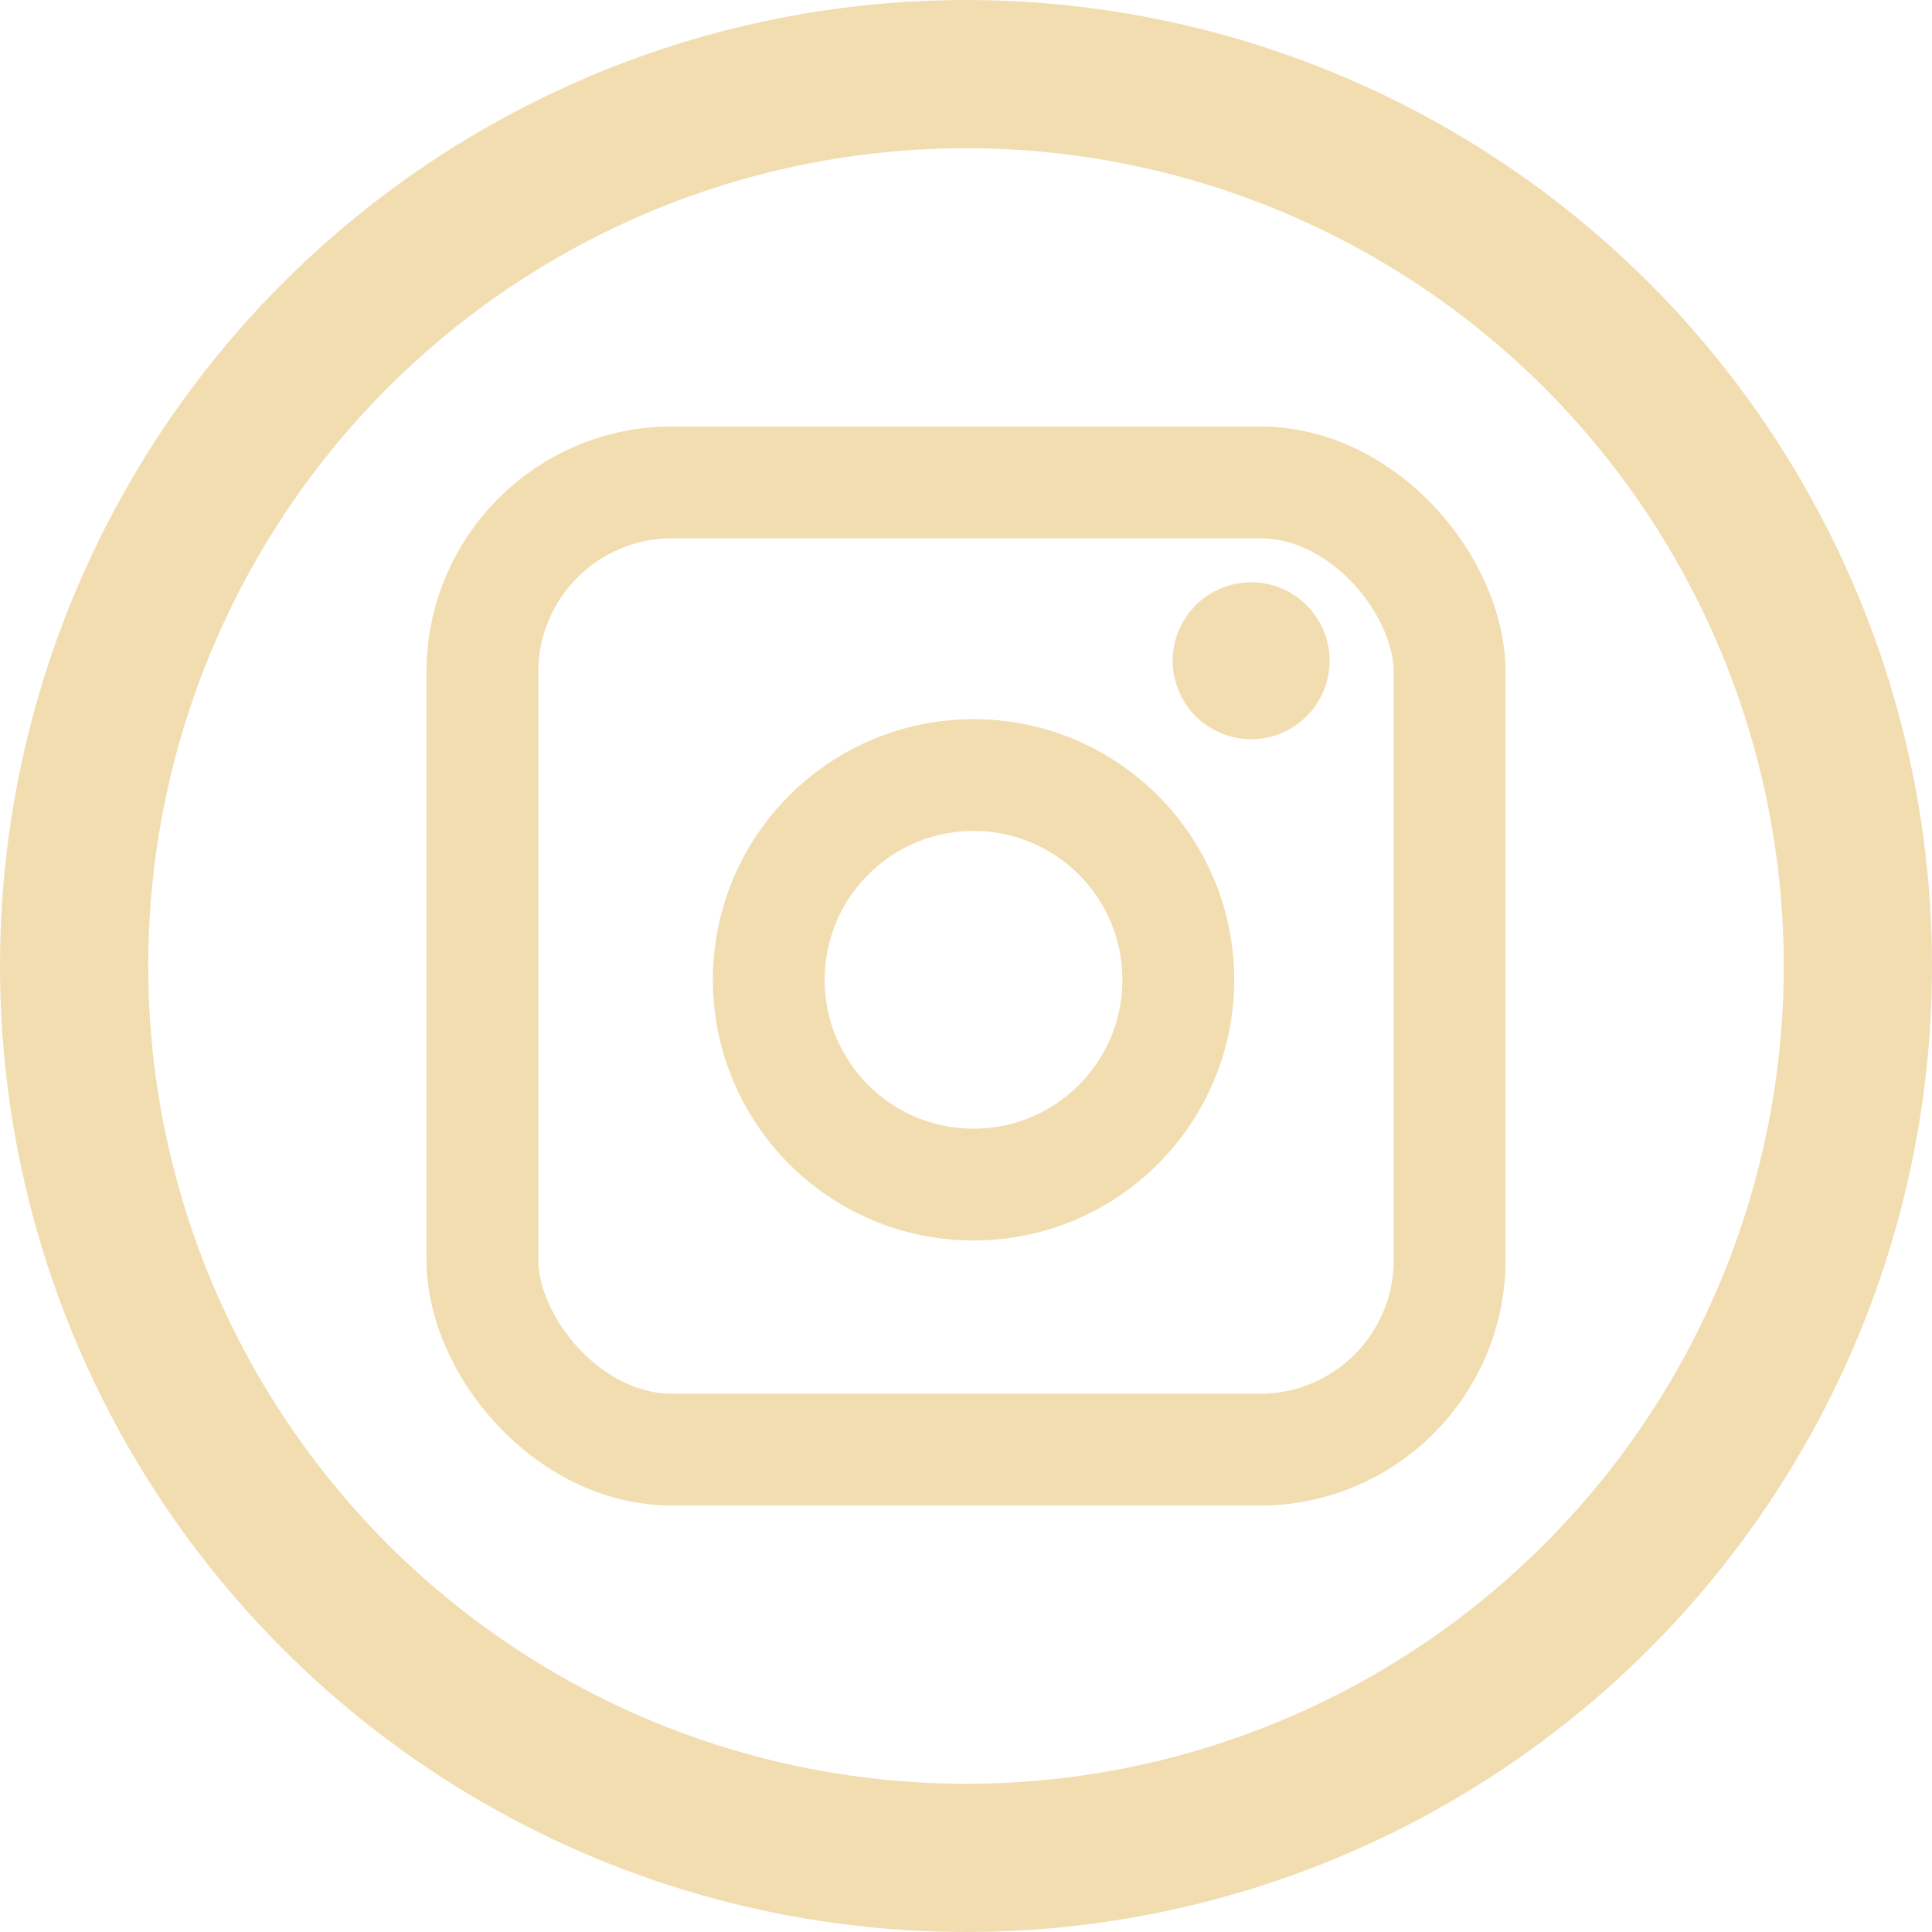
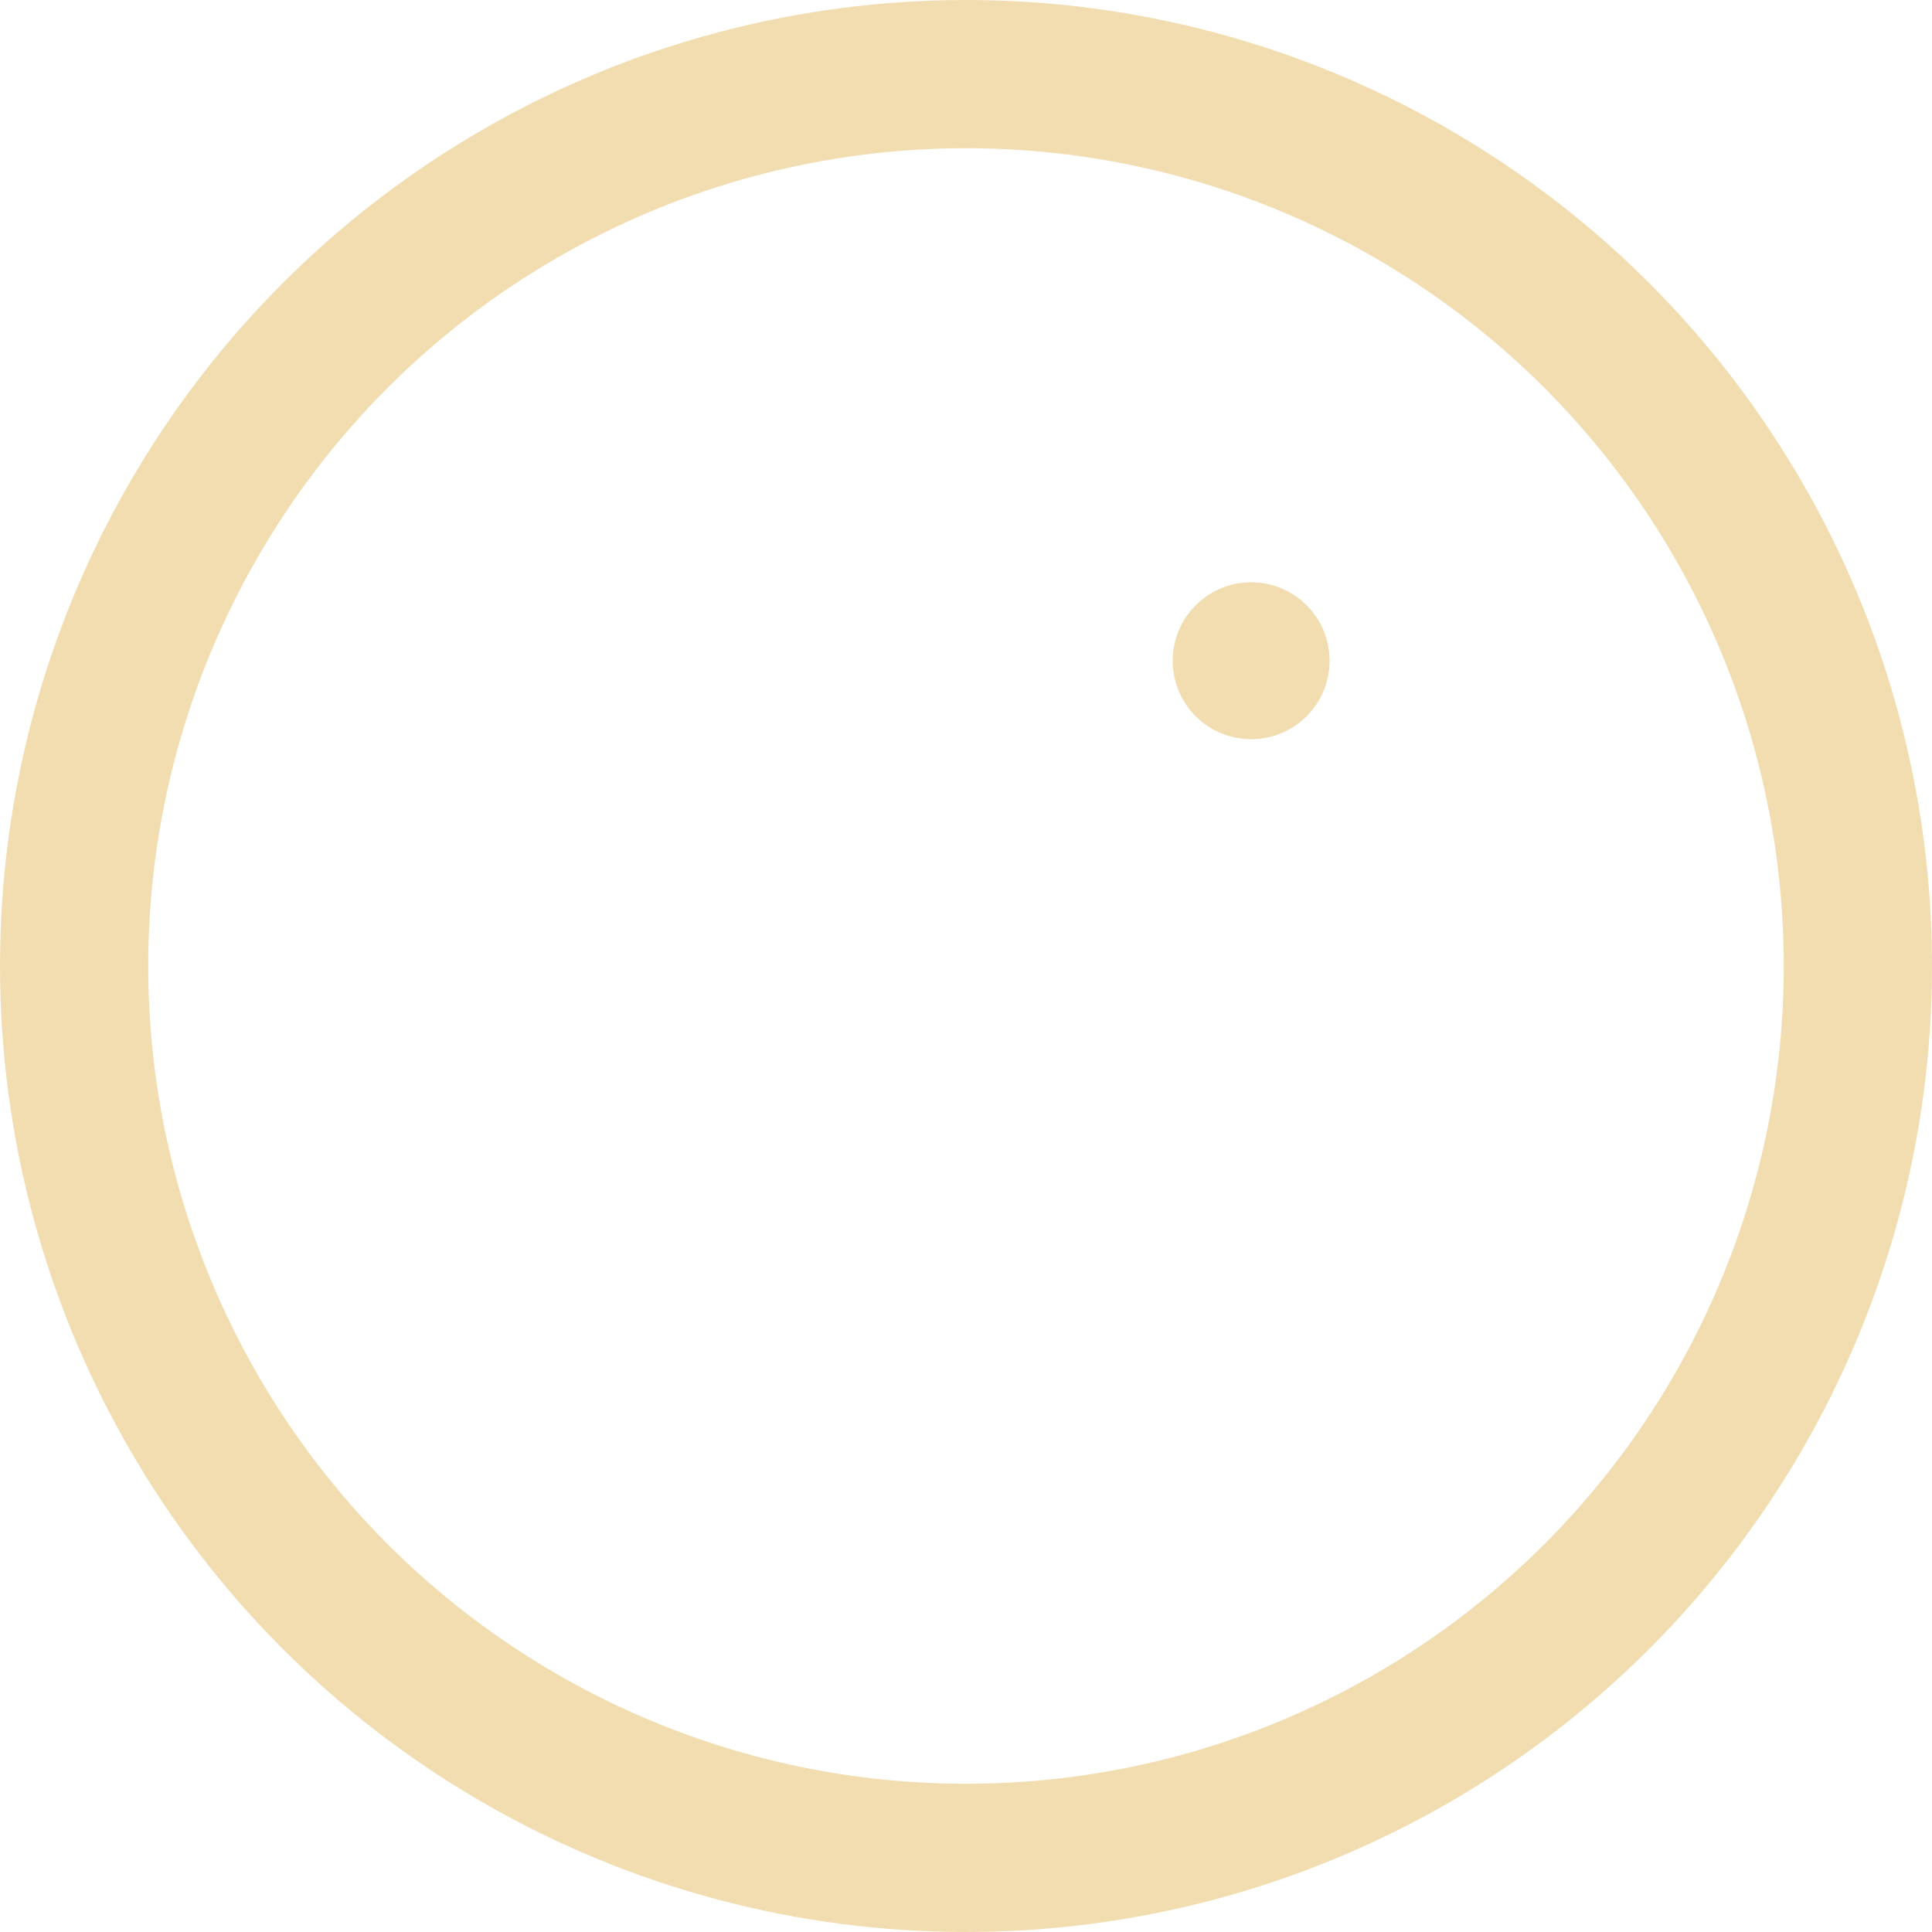
<svg xmlns="http://www.w3.org/2000/svg" xml:space="preserve" width="0.181in" height="0.181in" version="1.1" style="shape-rendering:geometricPrecision; text-rendering:geometricPrecision; image-rendering:optimizeQuality; fill-rule:evenodd; clip-rule:evenodd" viewBox="0 0 15.38 15.38">
  <defs>
    <style type="text/css">
   
    .str0 {stroke:#F2DDB0;stroke-width:0.89;stroke-miterlimit:2.613}
    .str1 {stroke:#F2DDB0;stroke-width:1.18;stroke-miterlimit:2.613}
    .str2 {stroke:#F2DDB0;stroke-width:0.59;stroke-miterlimit:2.613}
    .fil0 {fill:none}
    .fil1 {fill:#F2DDB0}
   
  </style>
  </defs>
  <g id="Layer_x0020_1">
-     <circle class="fil0 str0" cx="7.75" cy="7.8" r="1.63" />
    <circle class="fil0 str1" cx="7.69" cy="7.69" r="7.1" />
    <circle class="fil1 str2" cx="9.96" cy="5.26" r="0.33" />
-     <rect class="fil0 str0" x="3.84" y="3.84" width="7.7" height="7.7" rx="1.51" ry="1.51" />
  </g>
</svg>